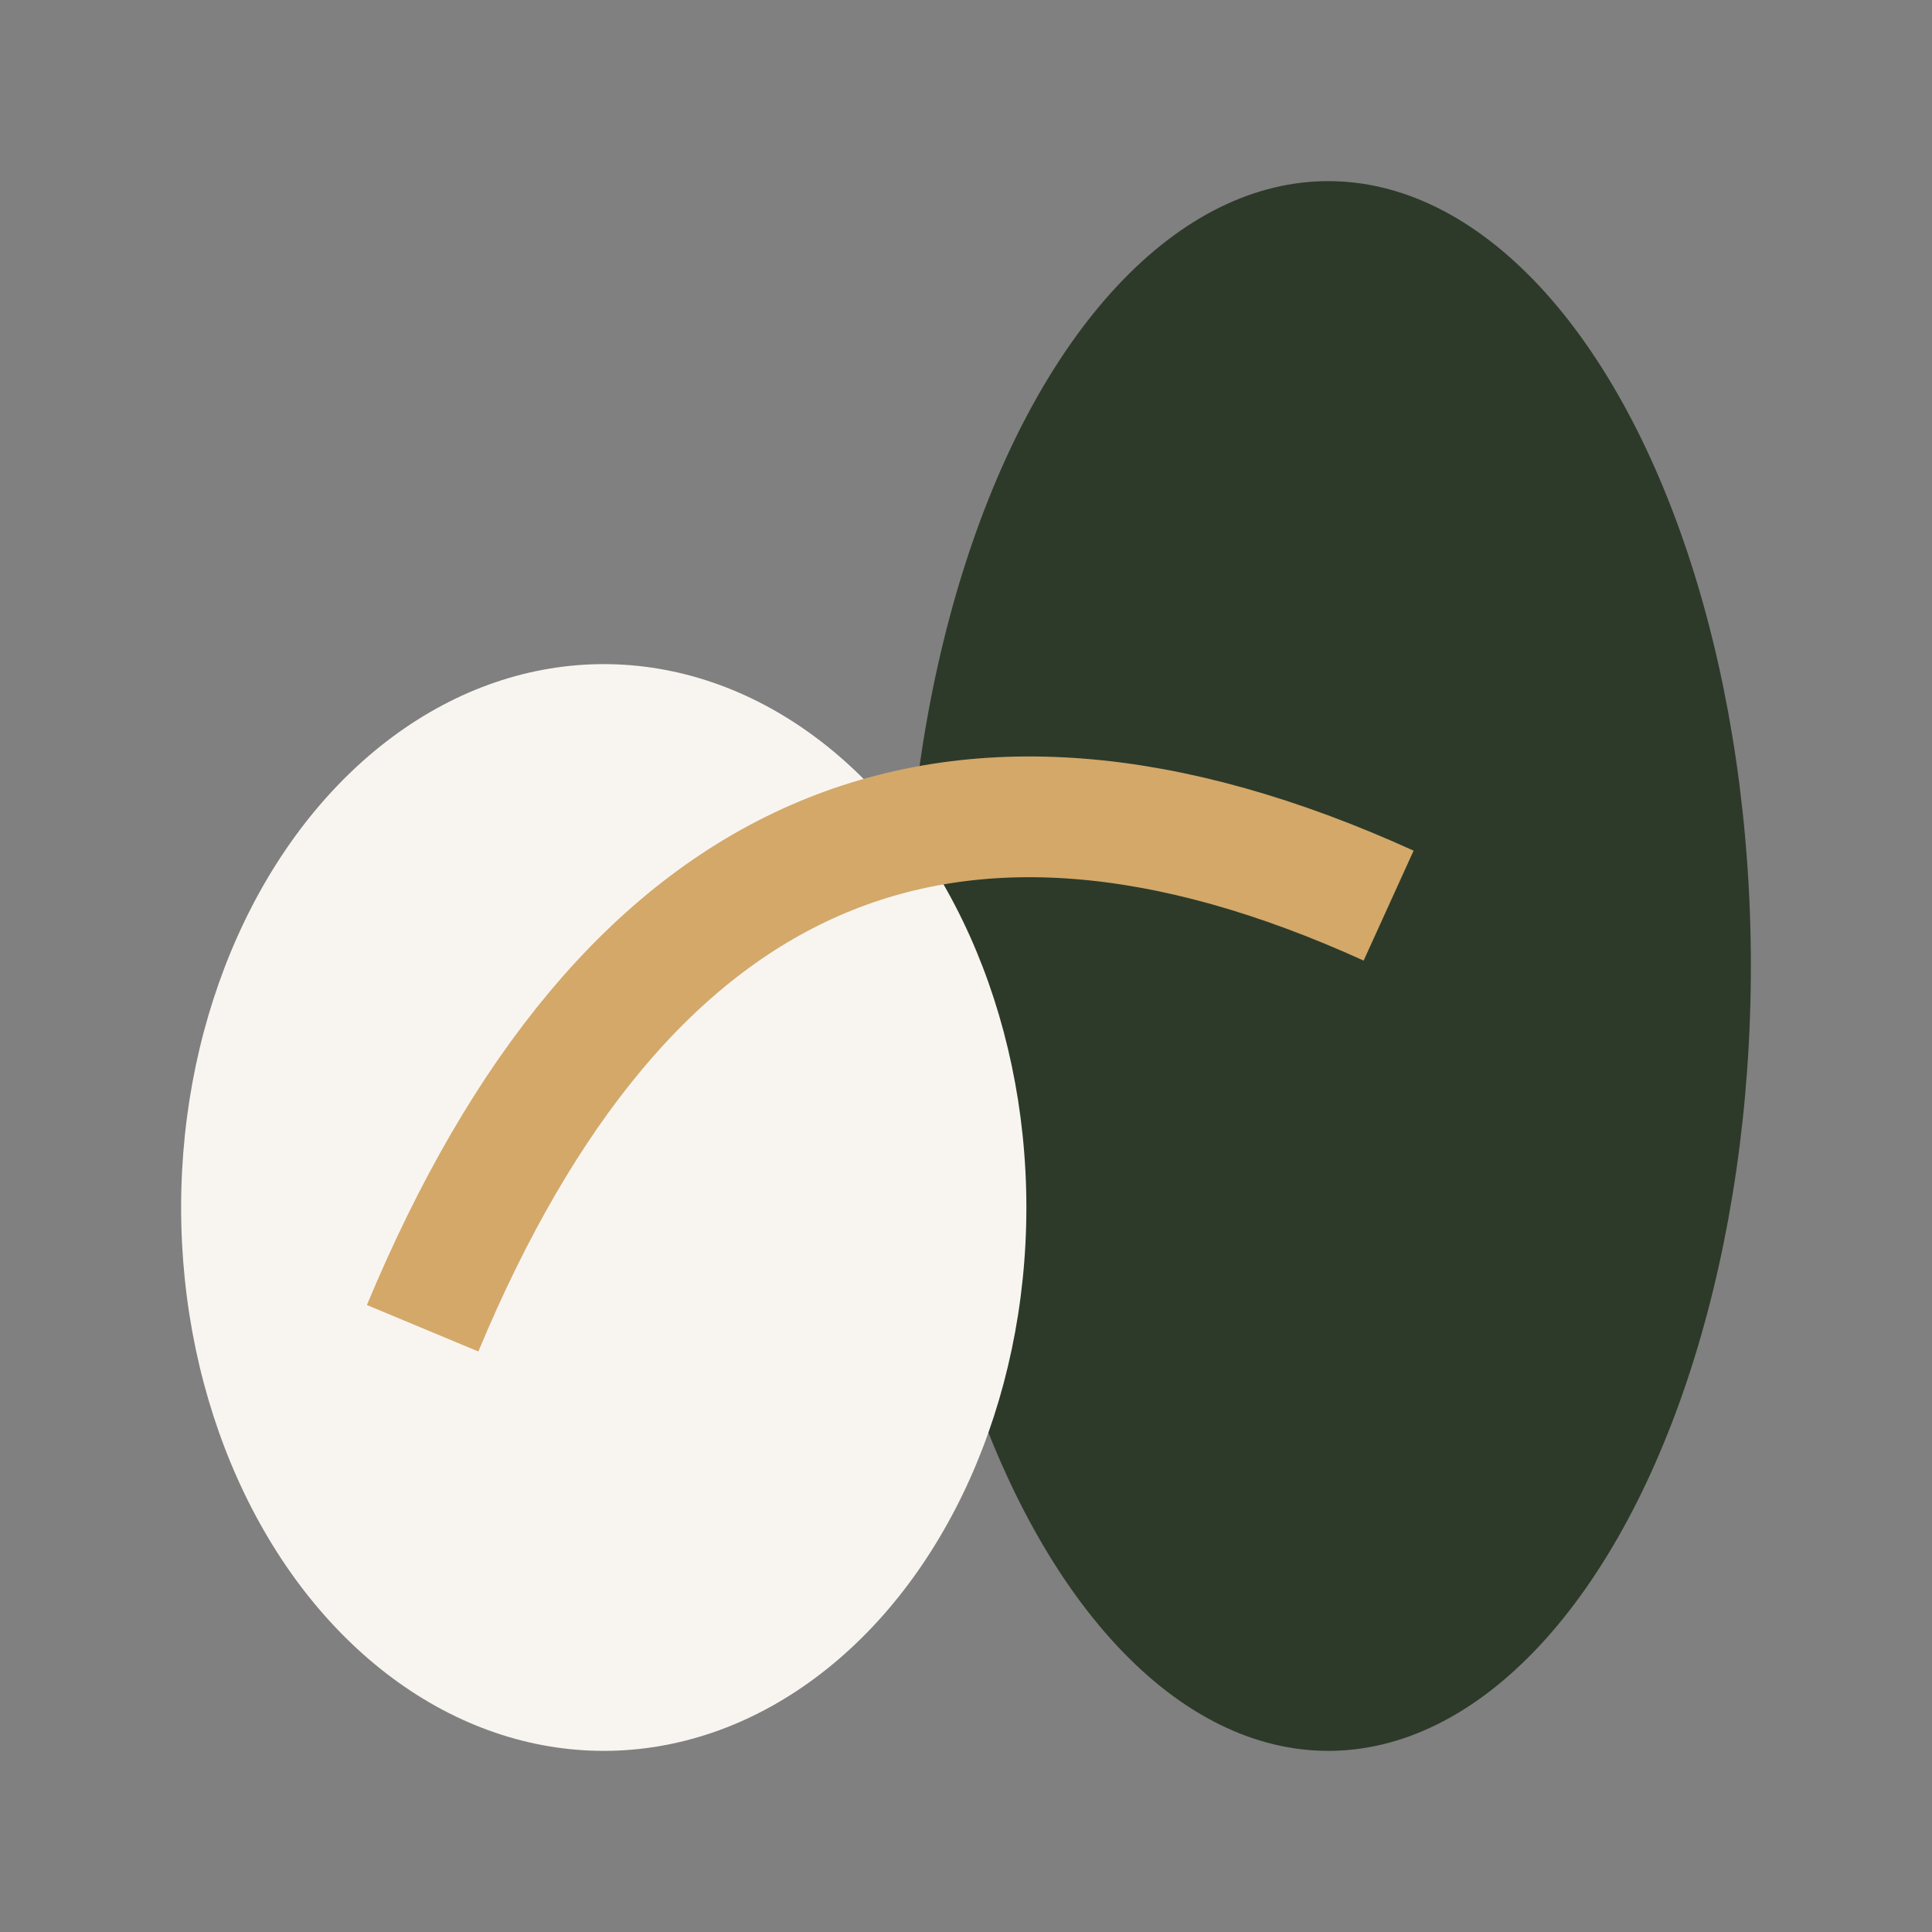
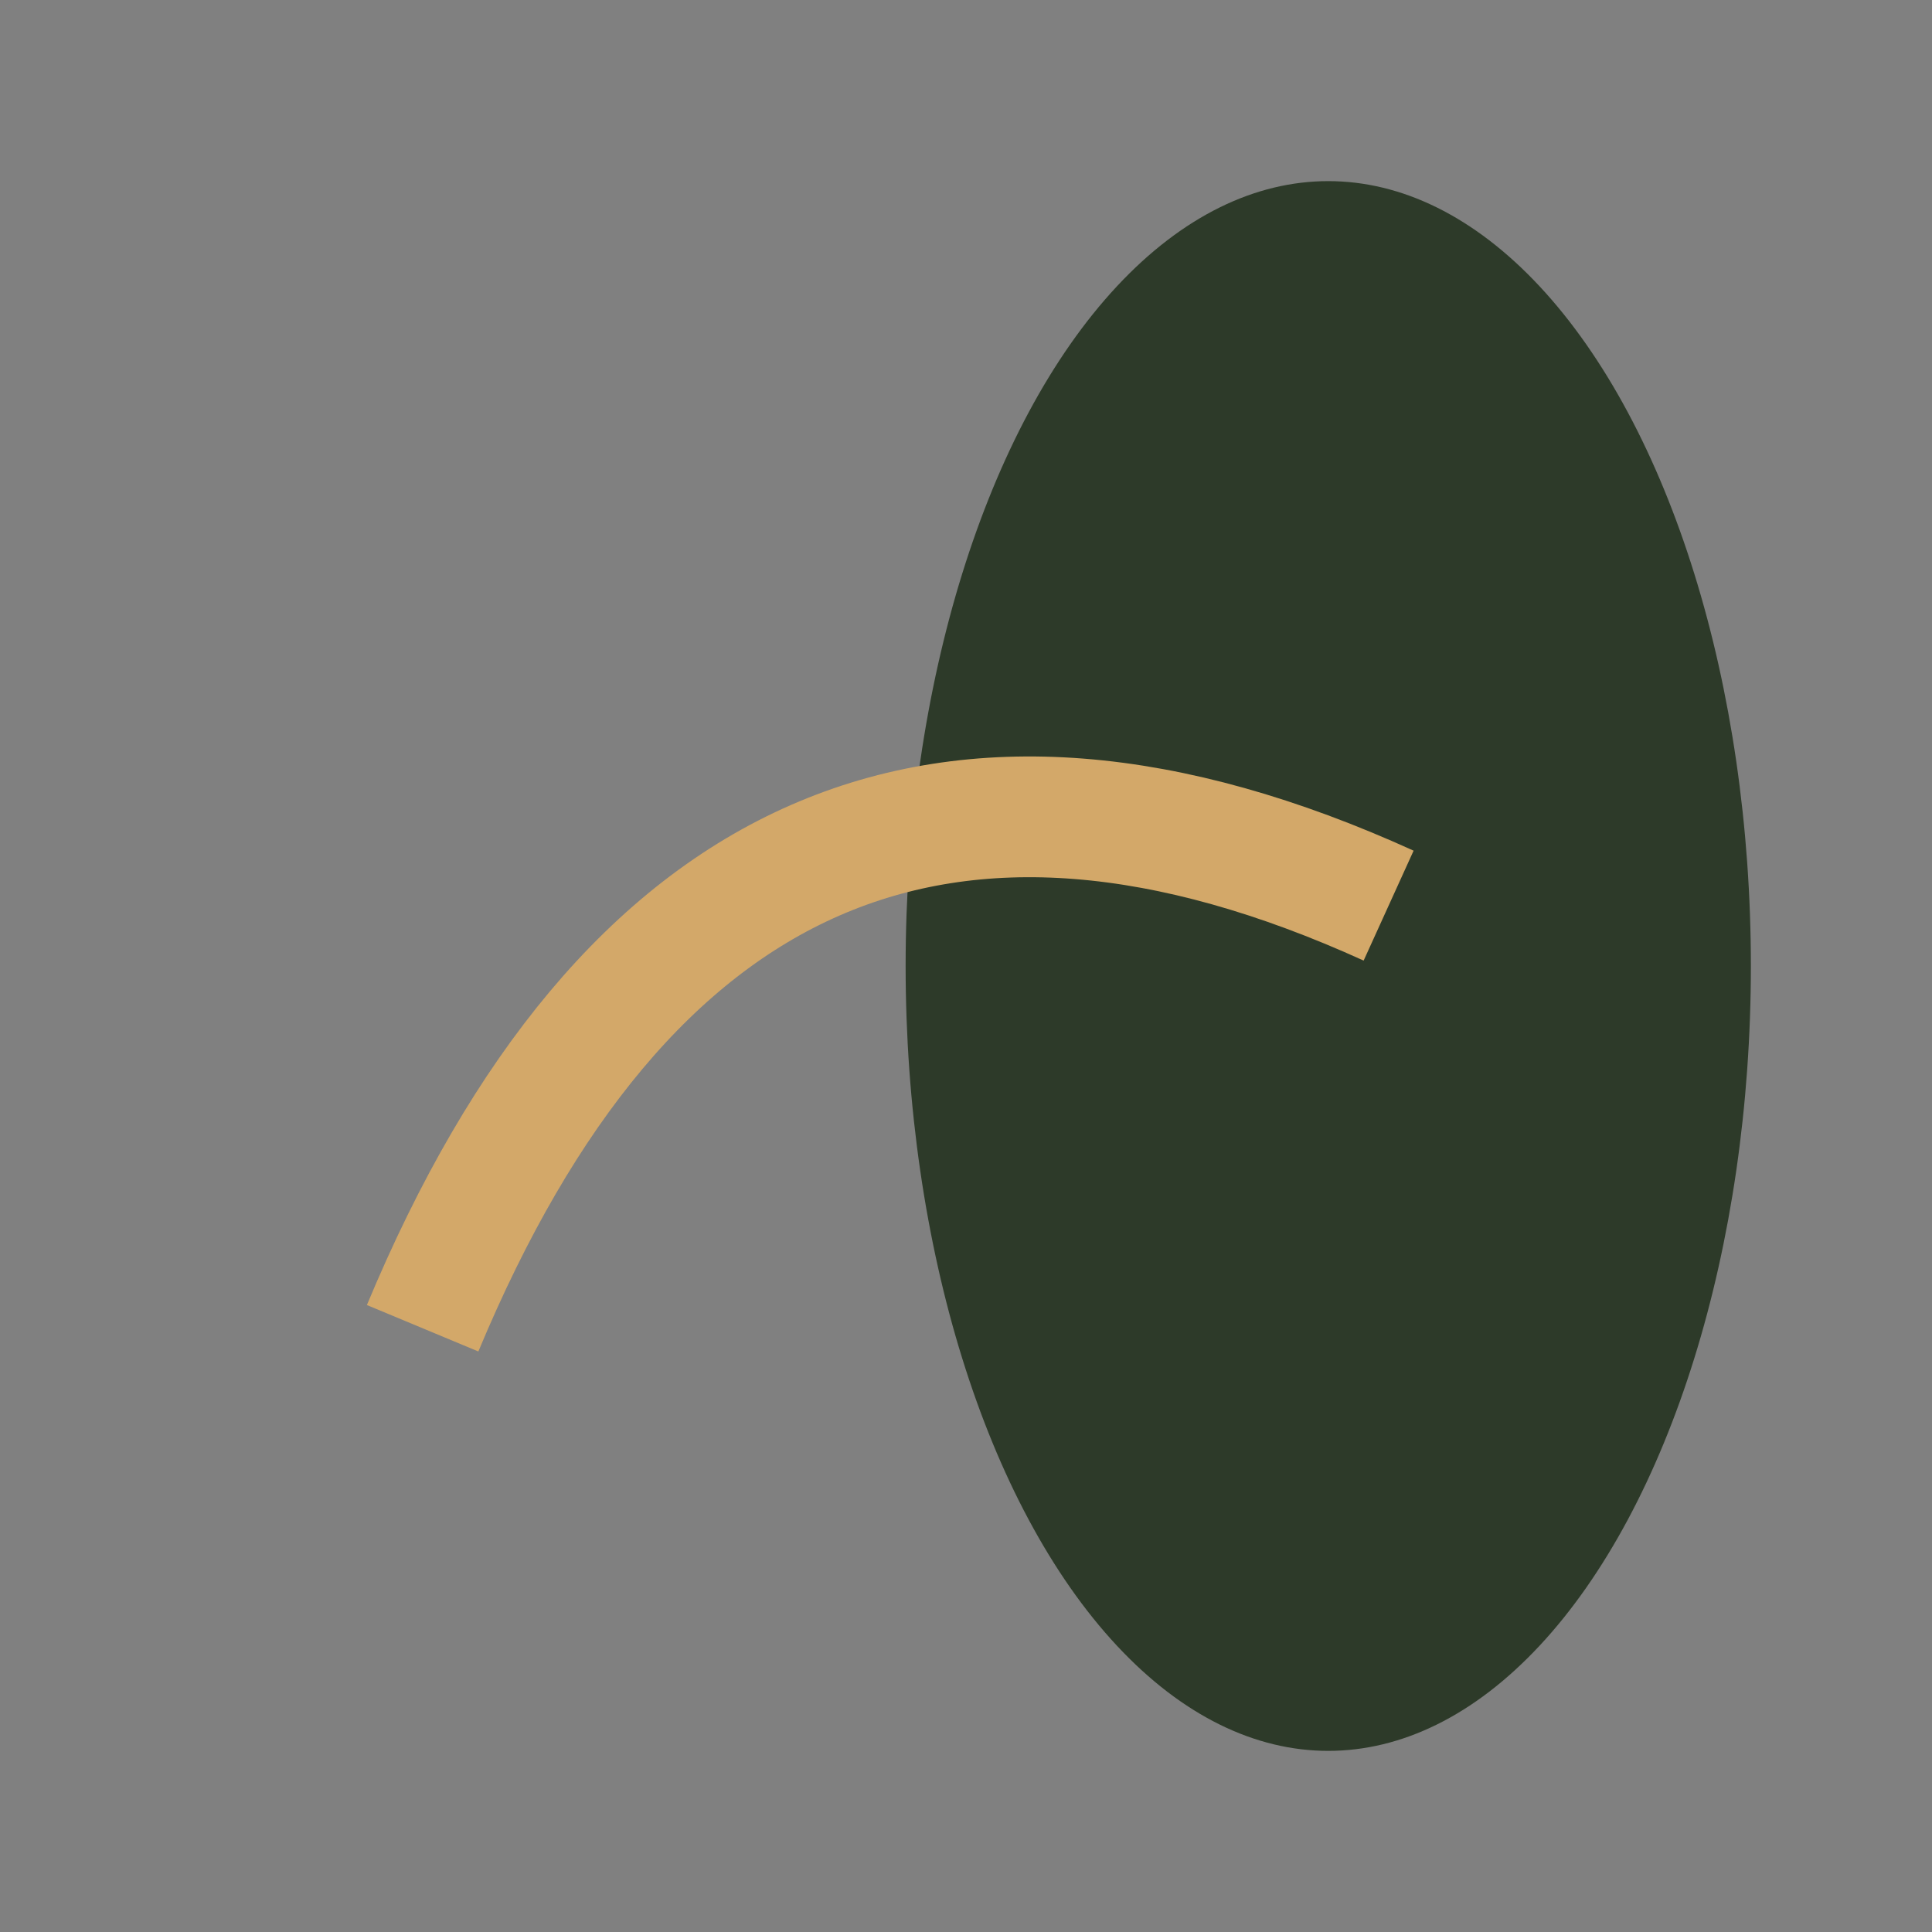
<svg xmlns="http://www.w3.org/2000/svg" width="32" height="32" viewBox="0 0 32 32">
  <rect x="0" y="0" width="32" height="32" fill="#808080" stroke="none" />
  <ellipse cx="22" cy="16" rx="7" ry="13" fill="#2D3A29" />
-   <ellipse cx="10" cy="20" rx="7" ry="9" fill="#F8F5F1" />
  <path d="M7 22 Q12 10 23 15" stroke="#D3A869" stroke-width="2" fill="none" />
</svg>